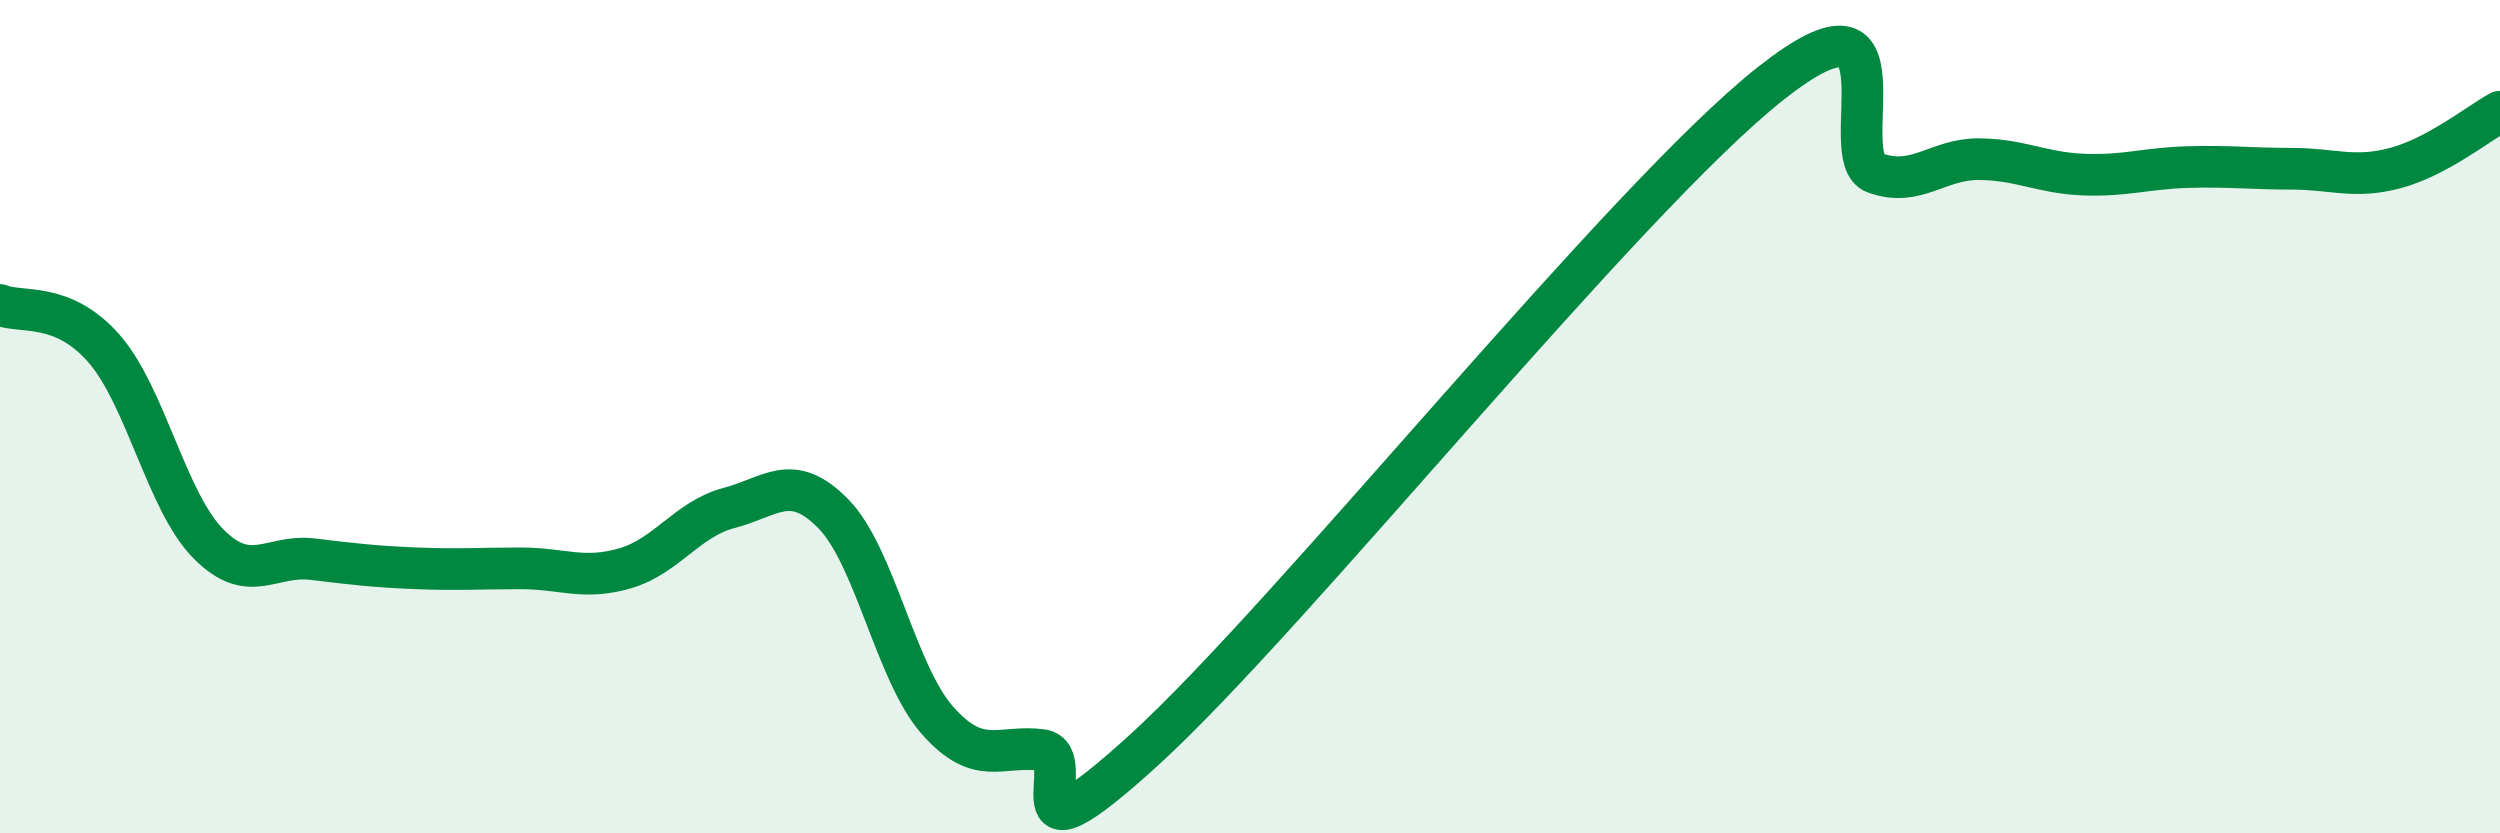
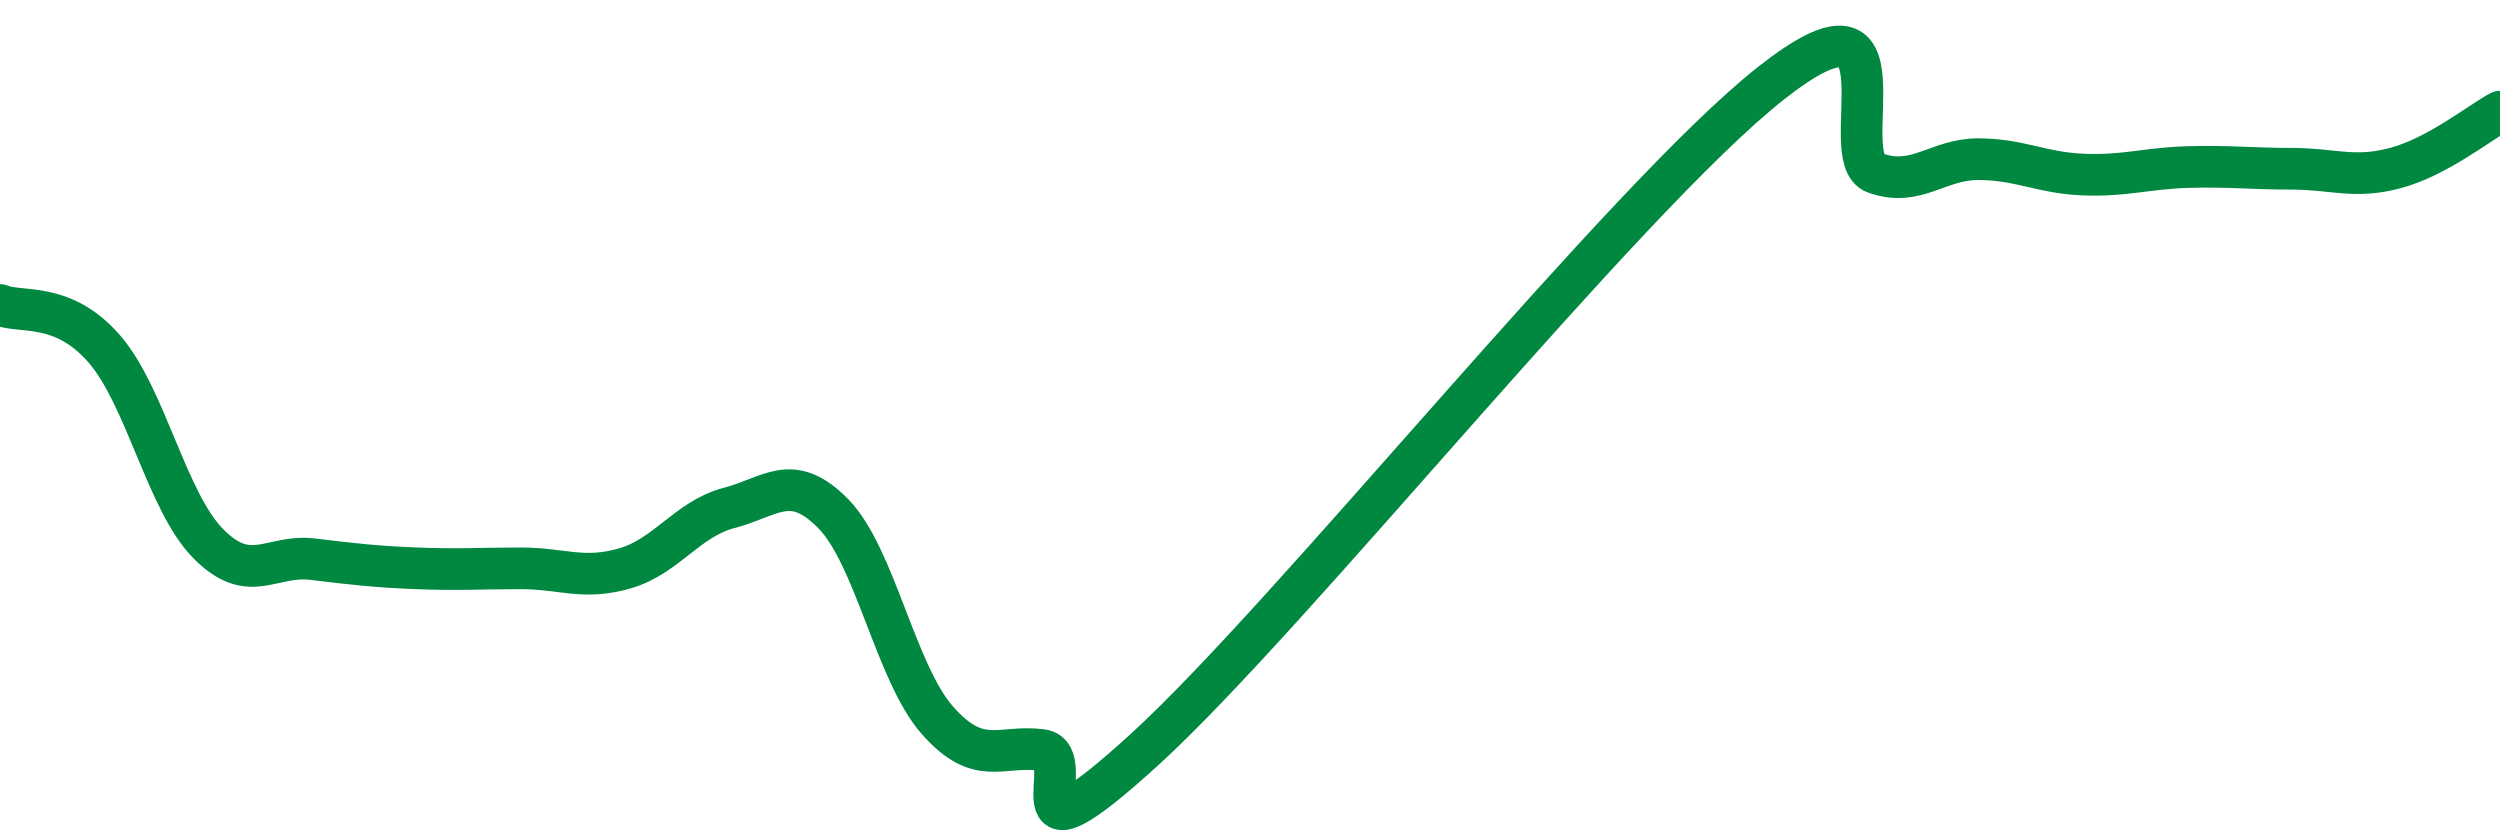
<svg xmlns="http://www.w3.org/2000/svg" width="60" height="20" viewBox="0 0 60 20">
-   <path d="M 0,7.32 C 0.5,7.53 1.5,7.22 2.5,8.37 C 3.5,9.52 4,12.04 5,13.05 C 6,14.06 6.5,13.3 7.5,13.42 C 8.5,13.54 9,13.6 10,13.64 C 11,13.68 11.5,13.64 12.5,13.64 C 13.5,13.64 14,13.93 15,13.64 C 16,13.35 16.5,12.45 17.5,12.19 C 18.5,11.93 19,11.31 20,12.33 C 21,13.35 21.5,16.16 22.5,17.29 C 23.5,18.42 24,17.87 25,18 C 26,18.13 24,21.16 27.5,17.96 C 31,14.76 39,4.76 42.5,2 C 46,-0.76 44,3.79 45,4.15 C 46,4.51 46.5,3.81 47.5,3.82 C 48.5,3.83 49,4.15 50,4.19 C 51,4.23 51.5,4.04 52.5,4.01 C 53.5,3.98 54,4.05 55,4.05 C 56,4.05 56.5,4.3 57.5,4.03 C 58.5,3.76 59.5,2.95 60,2.68L60 20L0 20Z" fill="#008740" opacity="0.1" stroke-linecap="round" stroke-linejoin="round" />
  <path d="M 0,7.32 C 0.5,7.53 1.5,7.22 2.5,8.37 C 3.5,9.52 4,12.04 5,13.05 C 6,14.06 6.5,13.3 7.5,13.42 C 8.5,13.54 9,13.6 10,13.64 C 11,13.68 11.5,13.64 12.5,13.64 C 13.5,13.64 14,13.93 15,13.64 C 16,13.35 16.5,12.45 17.5,12.19 C 18.5,11.93 19,11.31 20,12.33 C 21,13.35 21.5,16.16 22.5,17.29 C 23.5,18.42 24,17.87 25,18 C 26,18.13 24,21.16 27.5,17.96 C 31,14.76 39,4.76 42.5,2 C 46,-0.76 44,3.79 45,4.15 C 46,4.51 46.5,3.81 47.5,3.82 C 48.5,3.83 49,4.15 50,4.19 C 51,4.23 51.5,4.04 52.5,4.01 C 53.5,3.98 54,4.05 55,4.05 C 56,4.05 56.5,4.3 57.5,4.03 C 58.5,3.76 59.5,2.95 60,2.68" stroke="#008740" stroke-width="1" fill="none" stroke-linecap="round" stroke-linejoin="round" />
</svg>